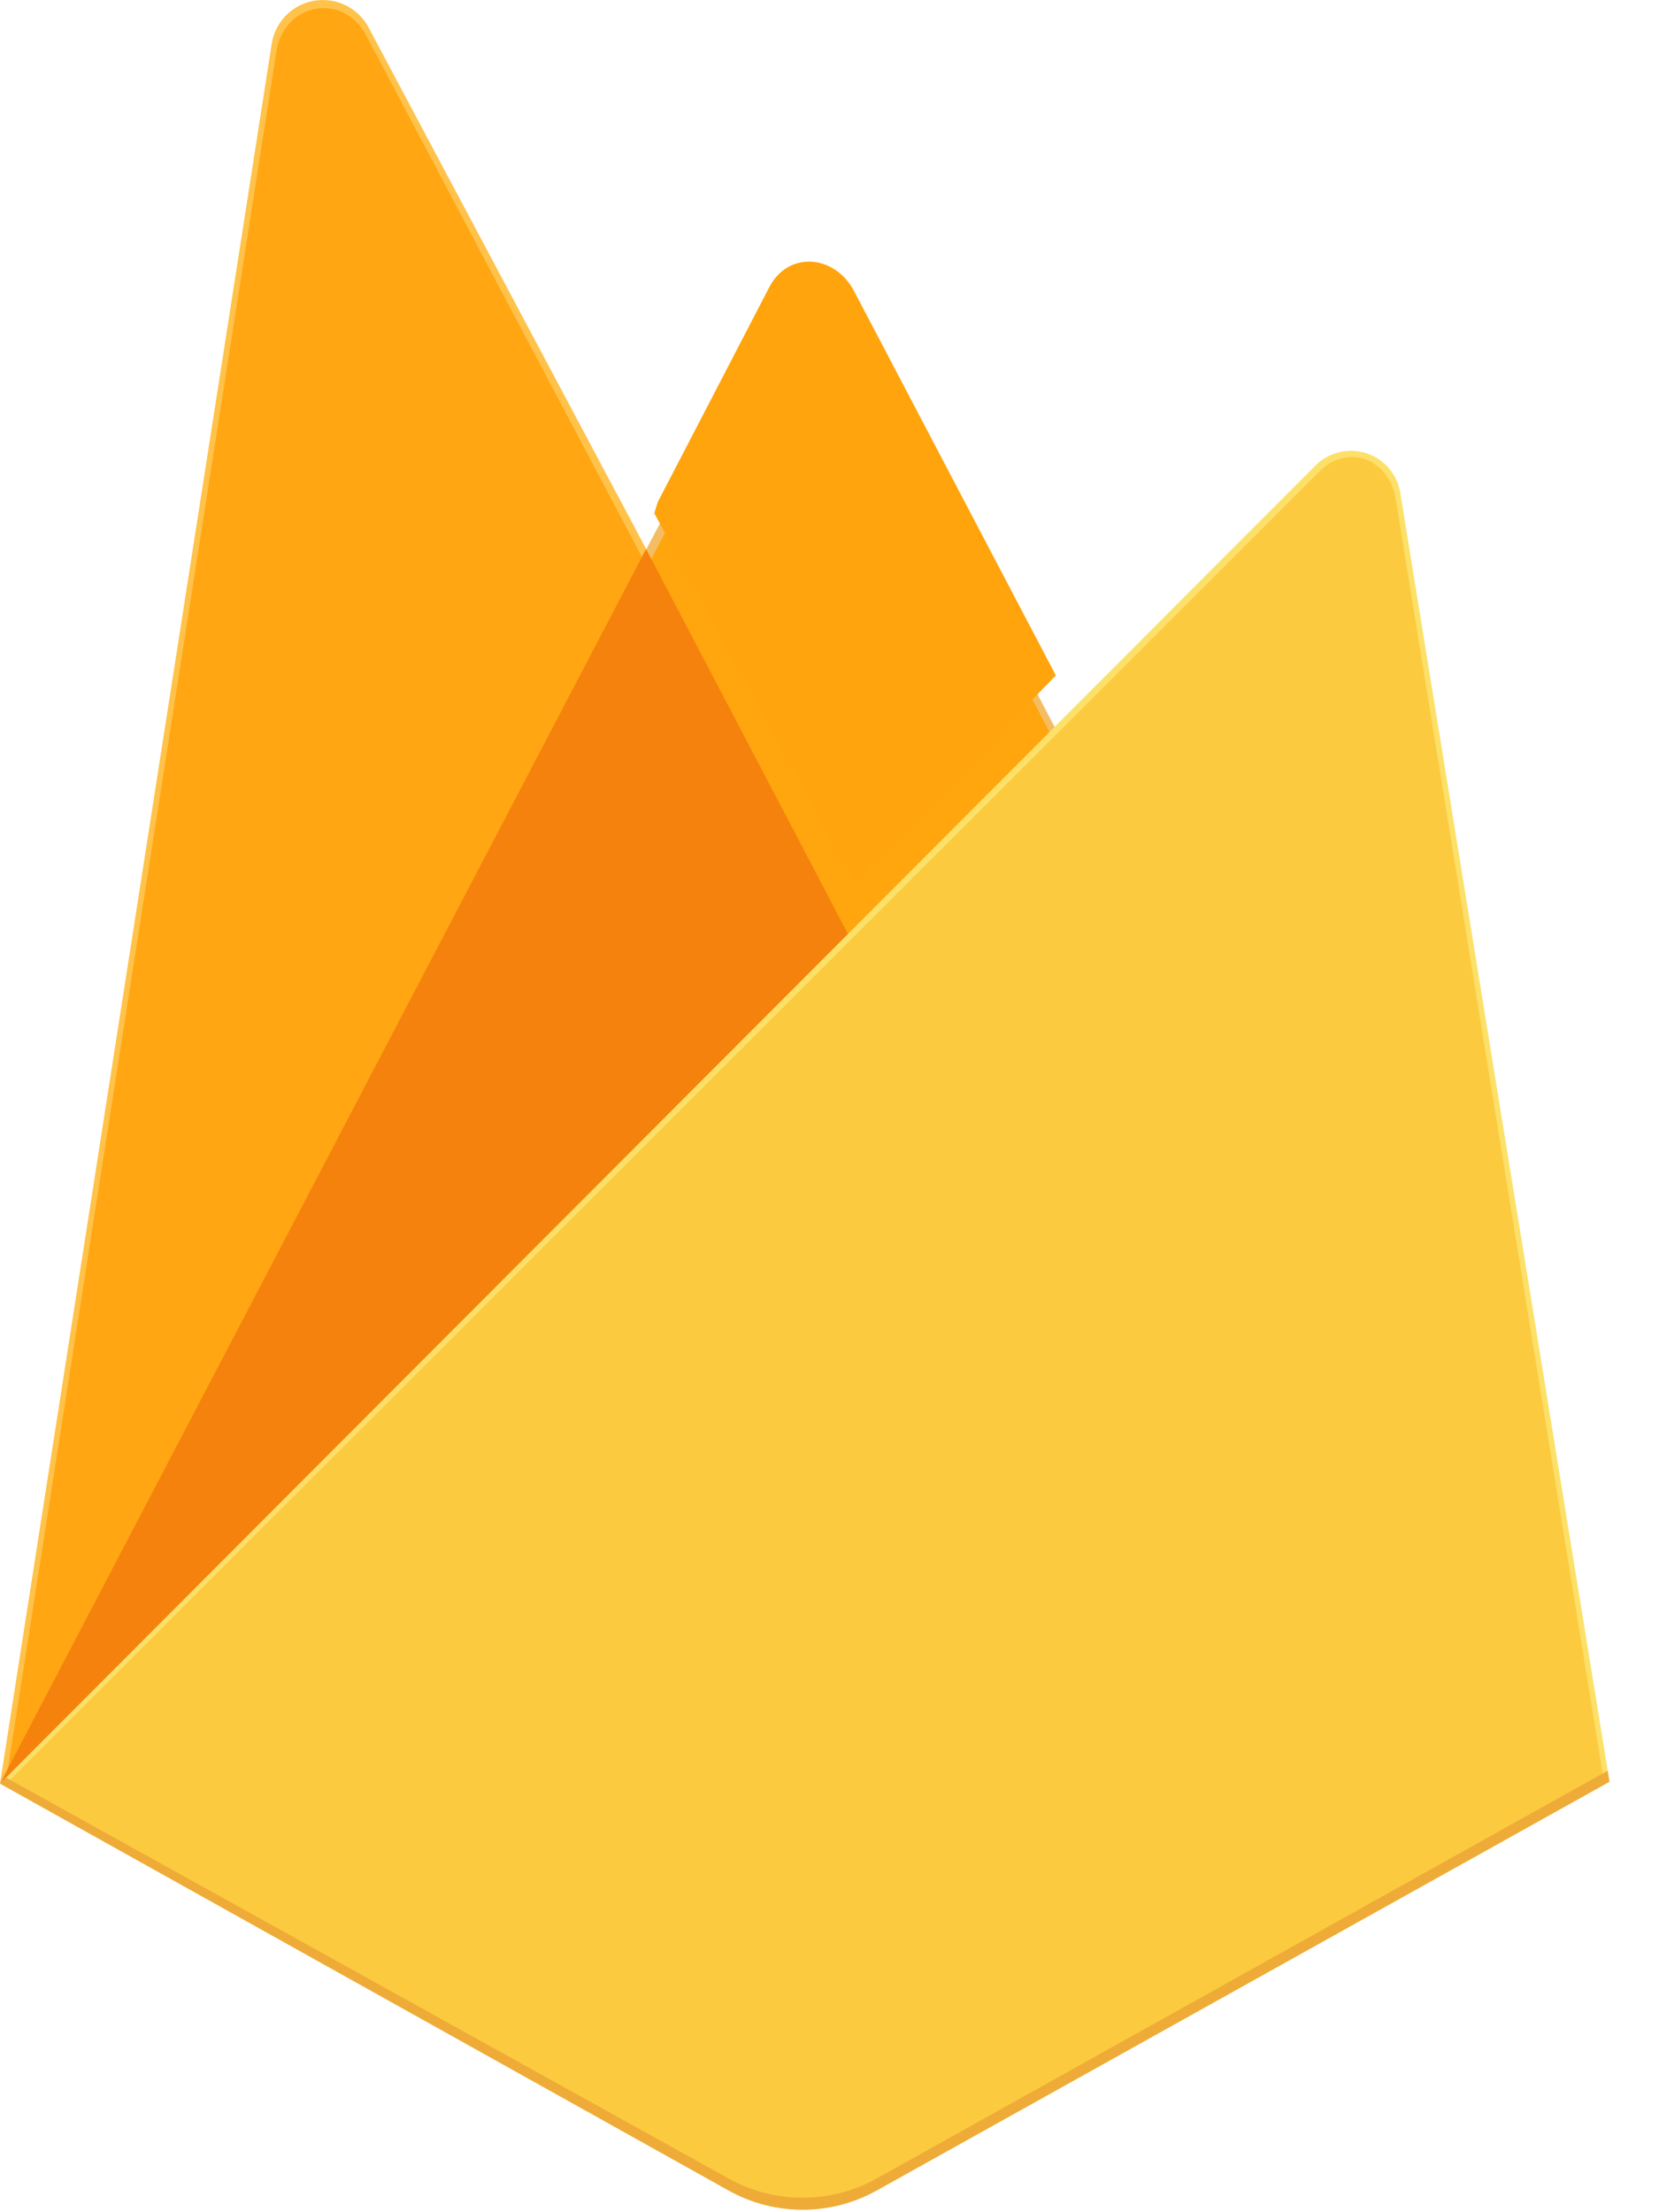
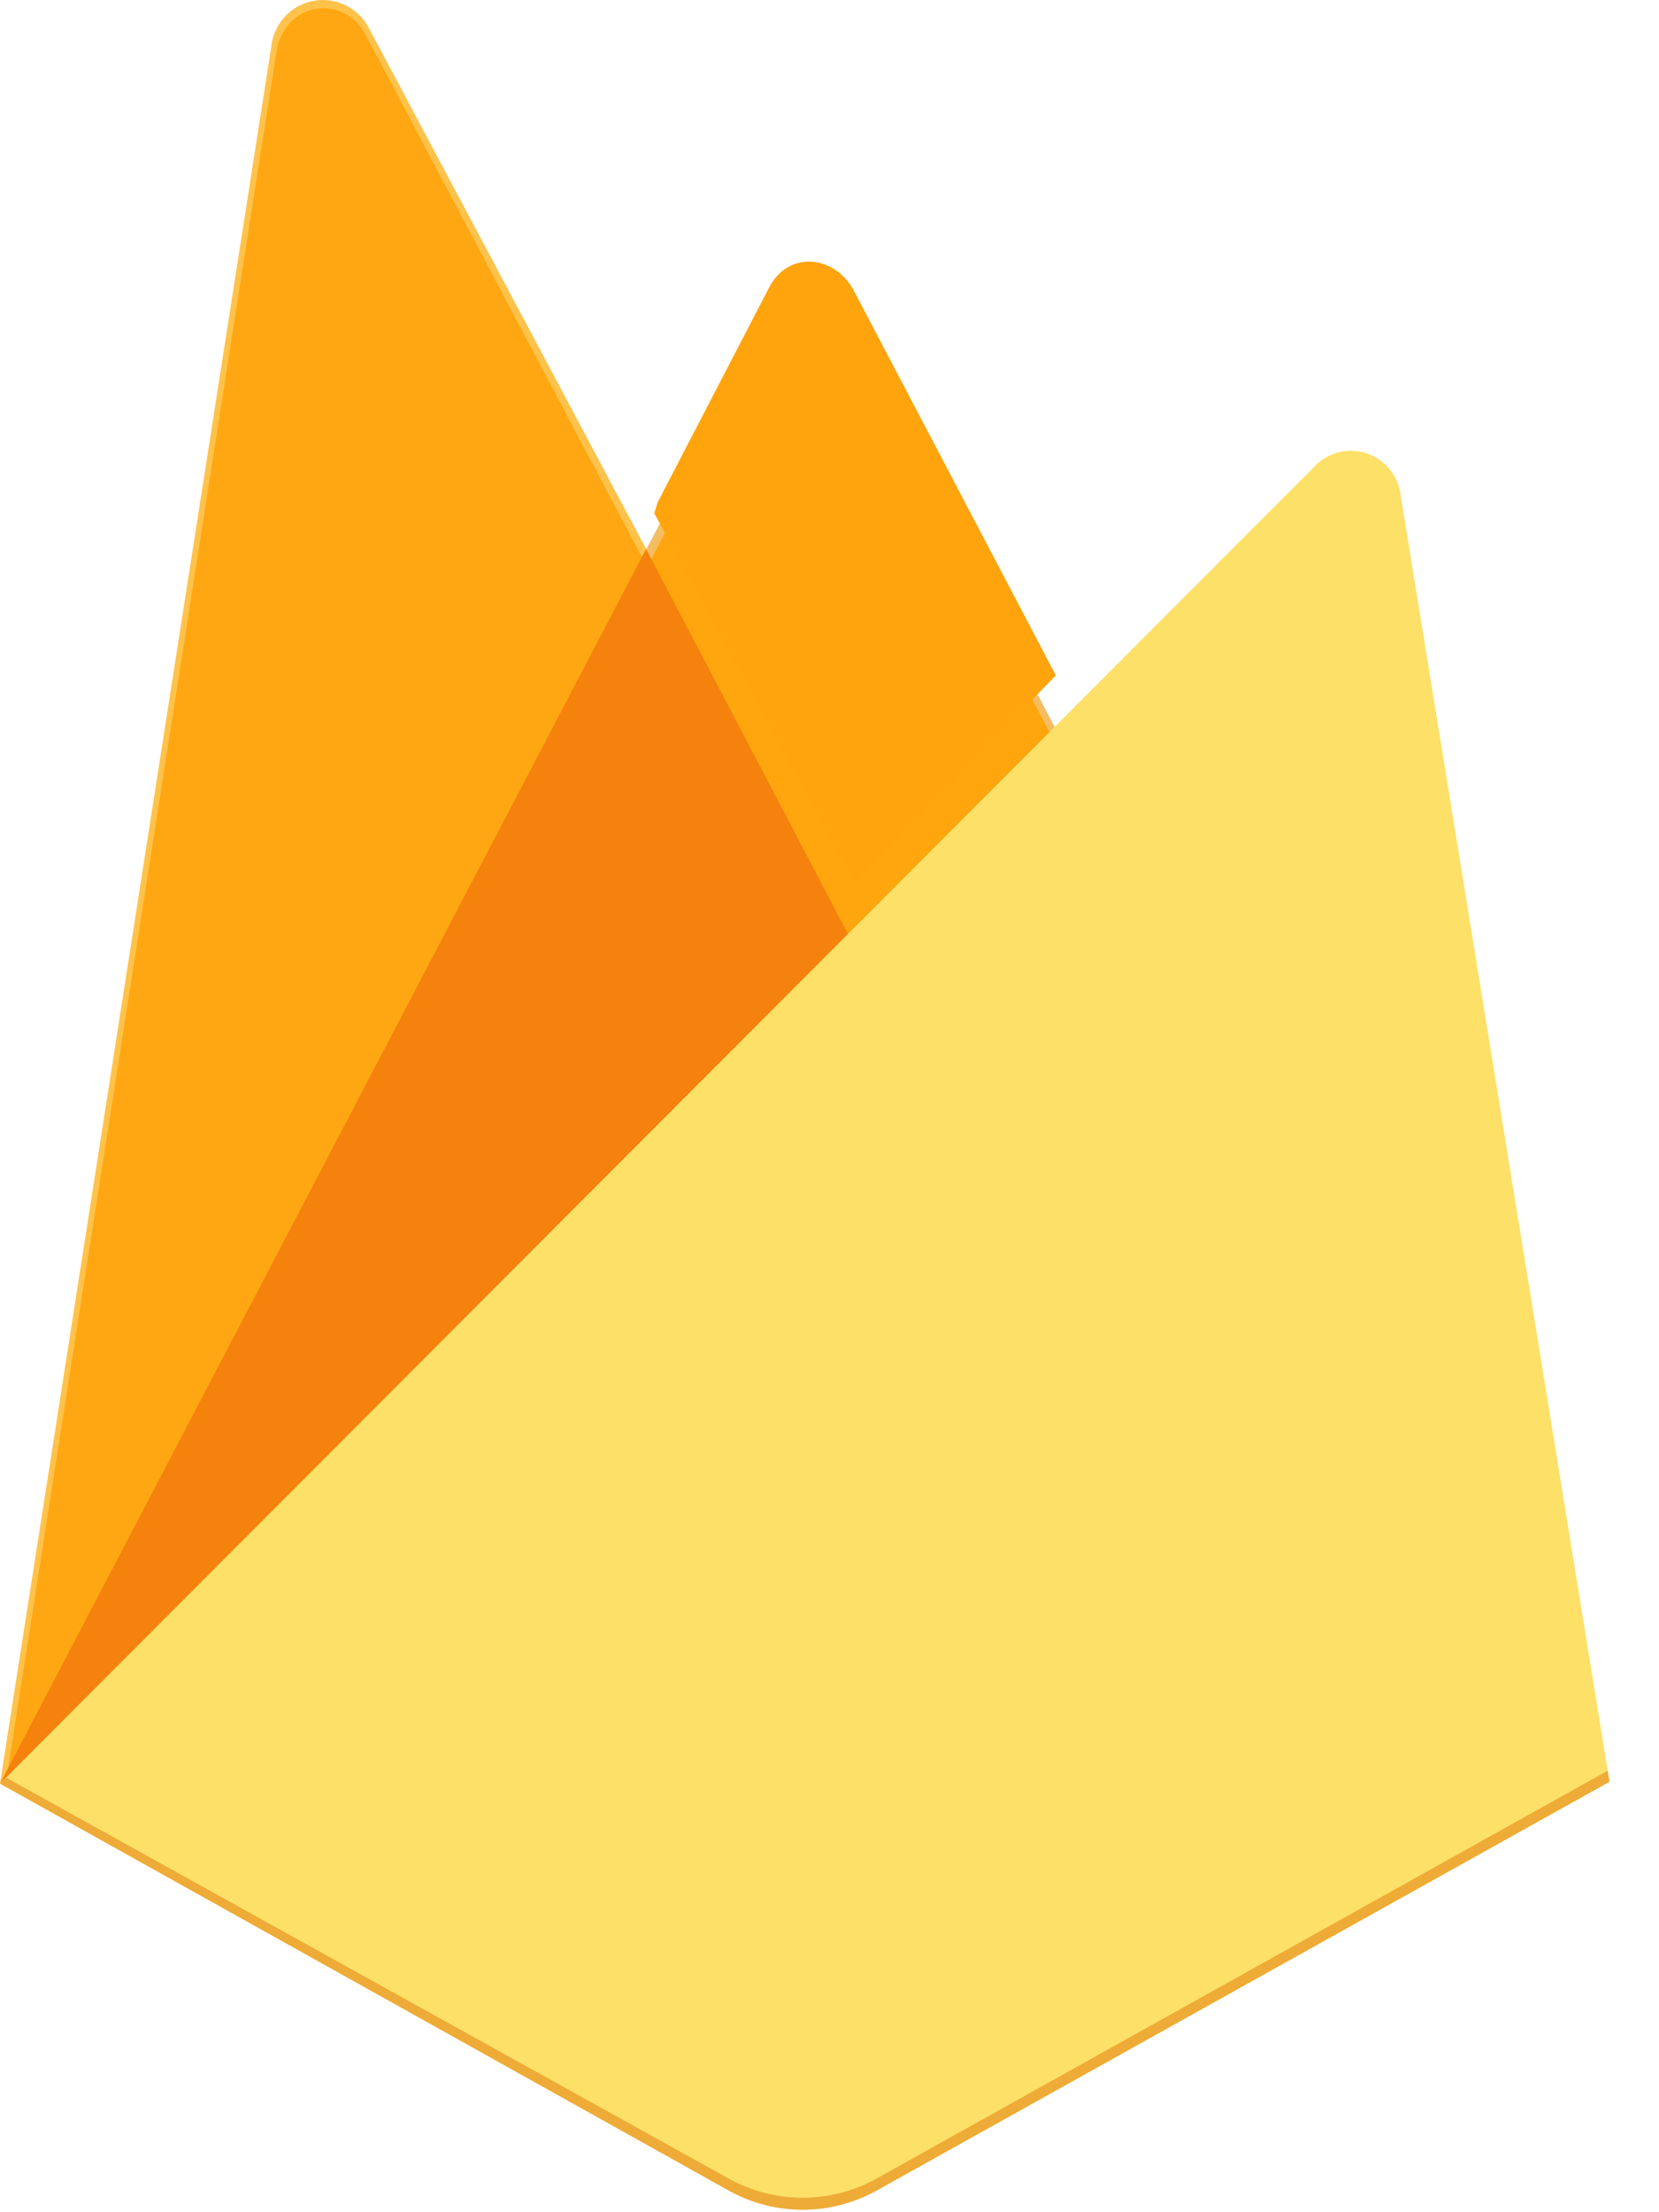
<svg xmlns="http://www.w3.org/2000/svg" width="18" height="24" fill="none">
  <g clip-path="url(#a)">
    <path fill="#FFC24A" d="m0 19.35.145-.203L7.01 6.12l.015-.137L3.999.298a.562.562 0 0 0-1.051.177z" />
    <path fill="#FFA712" d="m.086 19.195.11-.214 6.793-12.89L3.97.383c-.25-.47-.888-.35-.97.177z" />
    <g filter="url(#b)">
-       <path fill="#FFA612" d="m.086 19.195.11-.214 6.793-12.89L3.97.383c-.25-.47-.888-.35-.97.177z" />
-     </g>
+       </g>
    <path fill="#F4BD62" d="m9.236 10.282 2.253-2.307-2.254-4.303a.58.58 0 0 0-1.023 0L7.008 5.968v.196z" />
    <path fill="#FFA50E" d="m9.197 10.187 2.191-2.244-2.19-4.171c-.209-.396-.714-.438-.92-.04l-1.21 2.331-.037.12z" />
    <g filter="url(#c)">
      <path fill="#FFA40D" d="m9.197 10.187 2.191-2.244-2.19-4.171c-.209-.396-.714-.438-.92-.04l-1.21 2.331-.037.12z" />
    </g>
    <path fill="#F5820D" d="m0 19.35.066-.066.239-.097 8.785-8.752.11-.303-2.19-4.176z" />
    <path fill="#FDE068" d="m9.513 23.764 7.95-4.434-2.27-13.983a.543.543 0 0 0-.921-.296L0 19.35l7.905 4.413a1.65 1.65 0 0 0 1.608 0" />
-     <path fill="#FCCA3F" d="M17.397 19.293 15.144 5.417c-.07-.435-.517-.614-.827-.303L.094 19.324l7.818 4.369a1.64 1.64 0 0 0 1.595 0z" />
    <path fill="#EEAB37" d="M9.512 23.634a1.65 1.65 0 0 1-1.607 0l-7.841-4.35L0 19.35l7.905 4.414a1.65 1.65 0 0 0 1.607 0l7.95-4.434-.019-.12z" />
  </g>
  <defs>
    <filter id="b" width="6.906" height="19.106" x=".086" y=".089" color-interpolation-filters="sRGB" filterUnits="userSpaceOnUse">
      <feFlood flood-opacity="0" result="BackgroundImageFix" />
      <feBlend in="SourceGraphic" in2="BackgroundImageFix" result="shape" />
      <feColorMatrix in="SourceAlpha" result="hardAlpha" values="0 0 0 0 0 0 0 0 0 0 0 0 0 0 0 0 0 0 127 0" />
      <feOffset />
      <feGaussianBlur stdDeviation="1.197" />
      <feComposite in2="hardAlpha" k2="-1" k3="1" operator="arithmetic" />
      <feColorMatrix values="0 0 0 0 0 0 0 0 0 0 0 0 0 0 0 0 0 0 0.06 0" />
      <feBlend in2="shape" result="effect1_innerShadow_2264_9642" />
    </filter>
    <filter id="c" width="4.428" height="7.212" x="7.031" y="2.974" color-interpolation-filters="sRGB" filterUnits="userSpaceOnUse">
      <feFlood flood-opacity="0" result="BackgroundImageFix" />
      <feBlend in="SourceGraphic" in2="BackgroundImageFix" result="shape" />
      <feColorMatrix in="SourceAlpha" result="hardAlpha" values="0 0 0 0 0 0 0 0 0 0 0 0 0 0 0 0 0 0 127 0" />
      <feOffset dx=".068" dy="-.615" />
      <feGaussianBlur stdDeviation=".239" />
      <feComposite in2="hardAlpha" k2="-1" k3="1" operator="arithmetic" />
      <feColorMatrix values="0 0 0 0 0 0 0 0 0 0 0 0 0 0 0 0 0 0 0.09 0" />
      <feBlend in2="shape" result="effect1_innerShadow_2264_9642" />
    </filter>
    <clipPath id="a">
      <path fill="#fff" d="M0 0h17.51v24H0z" />
    </clipPath>
  </defs>
</svg>